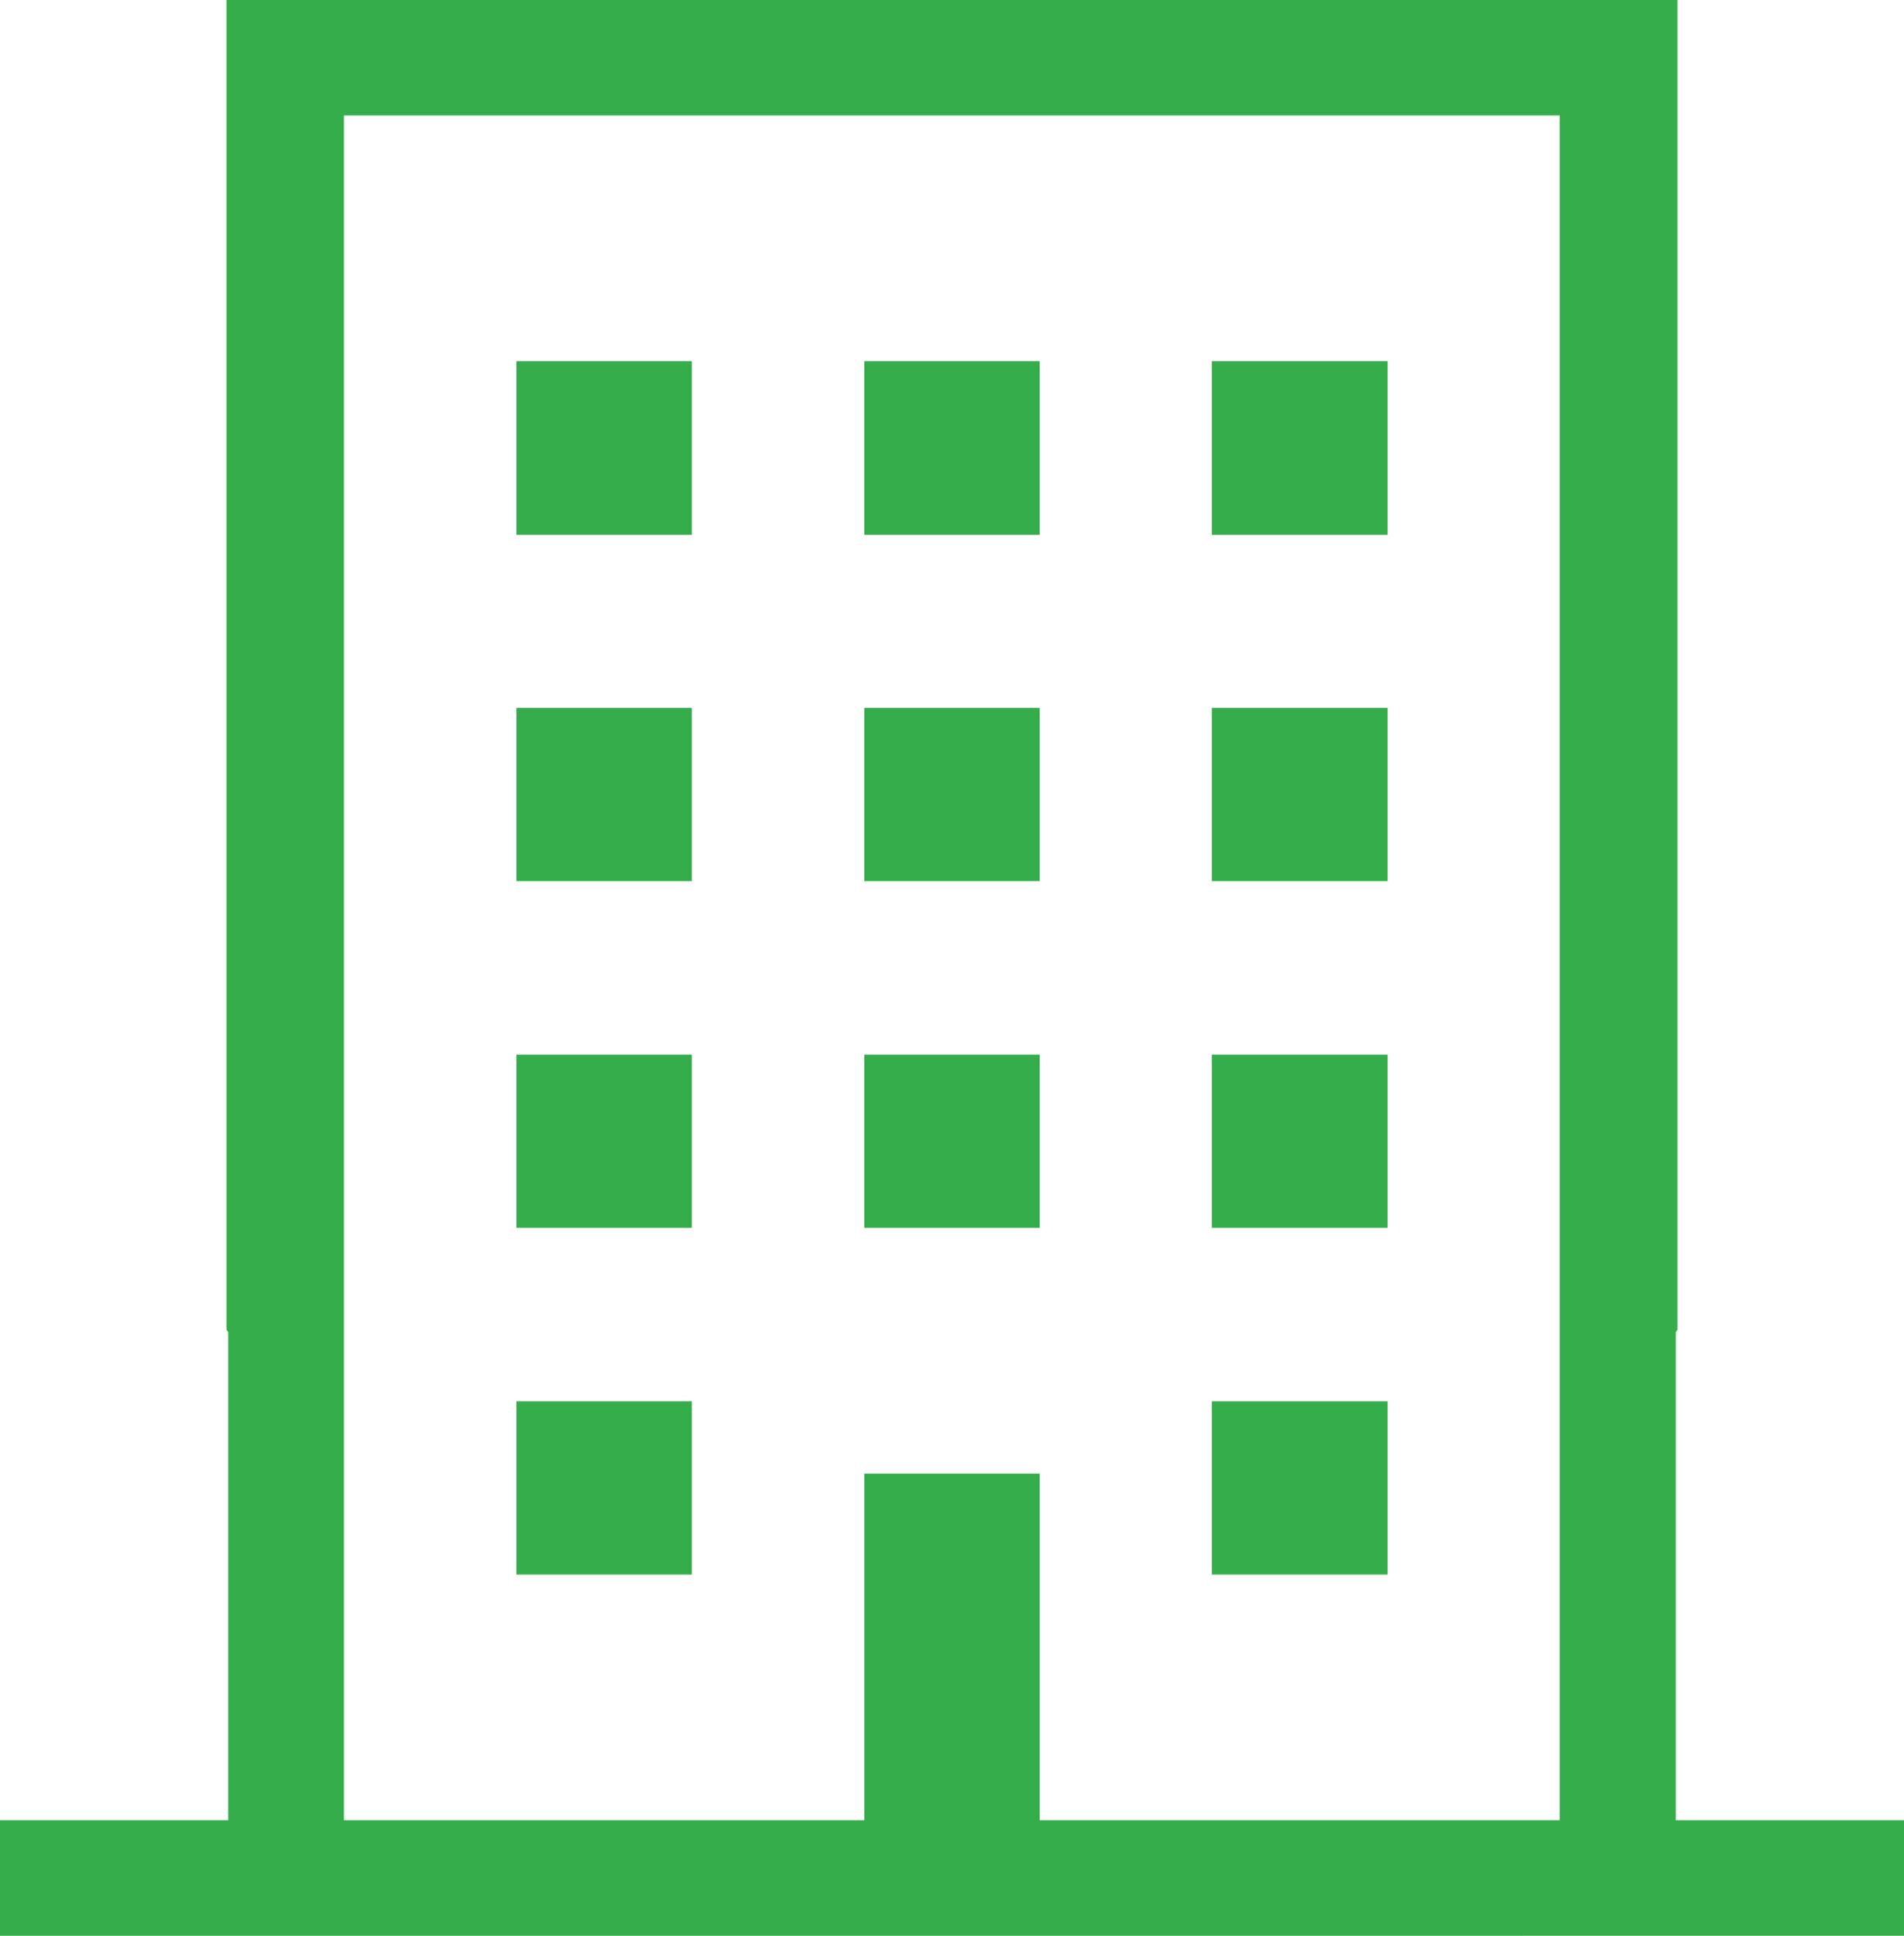
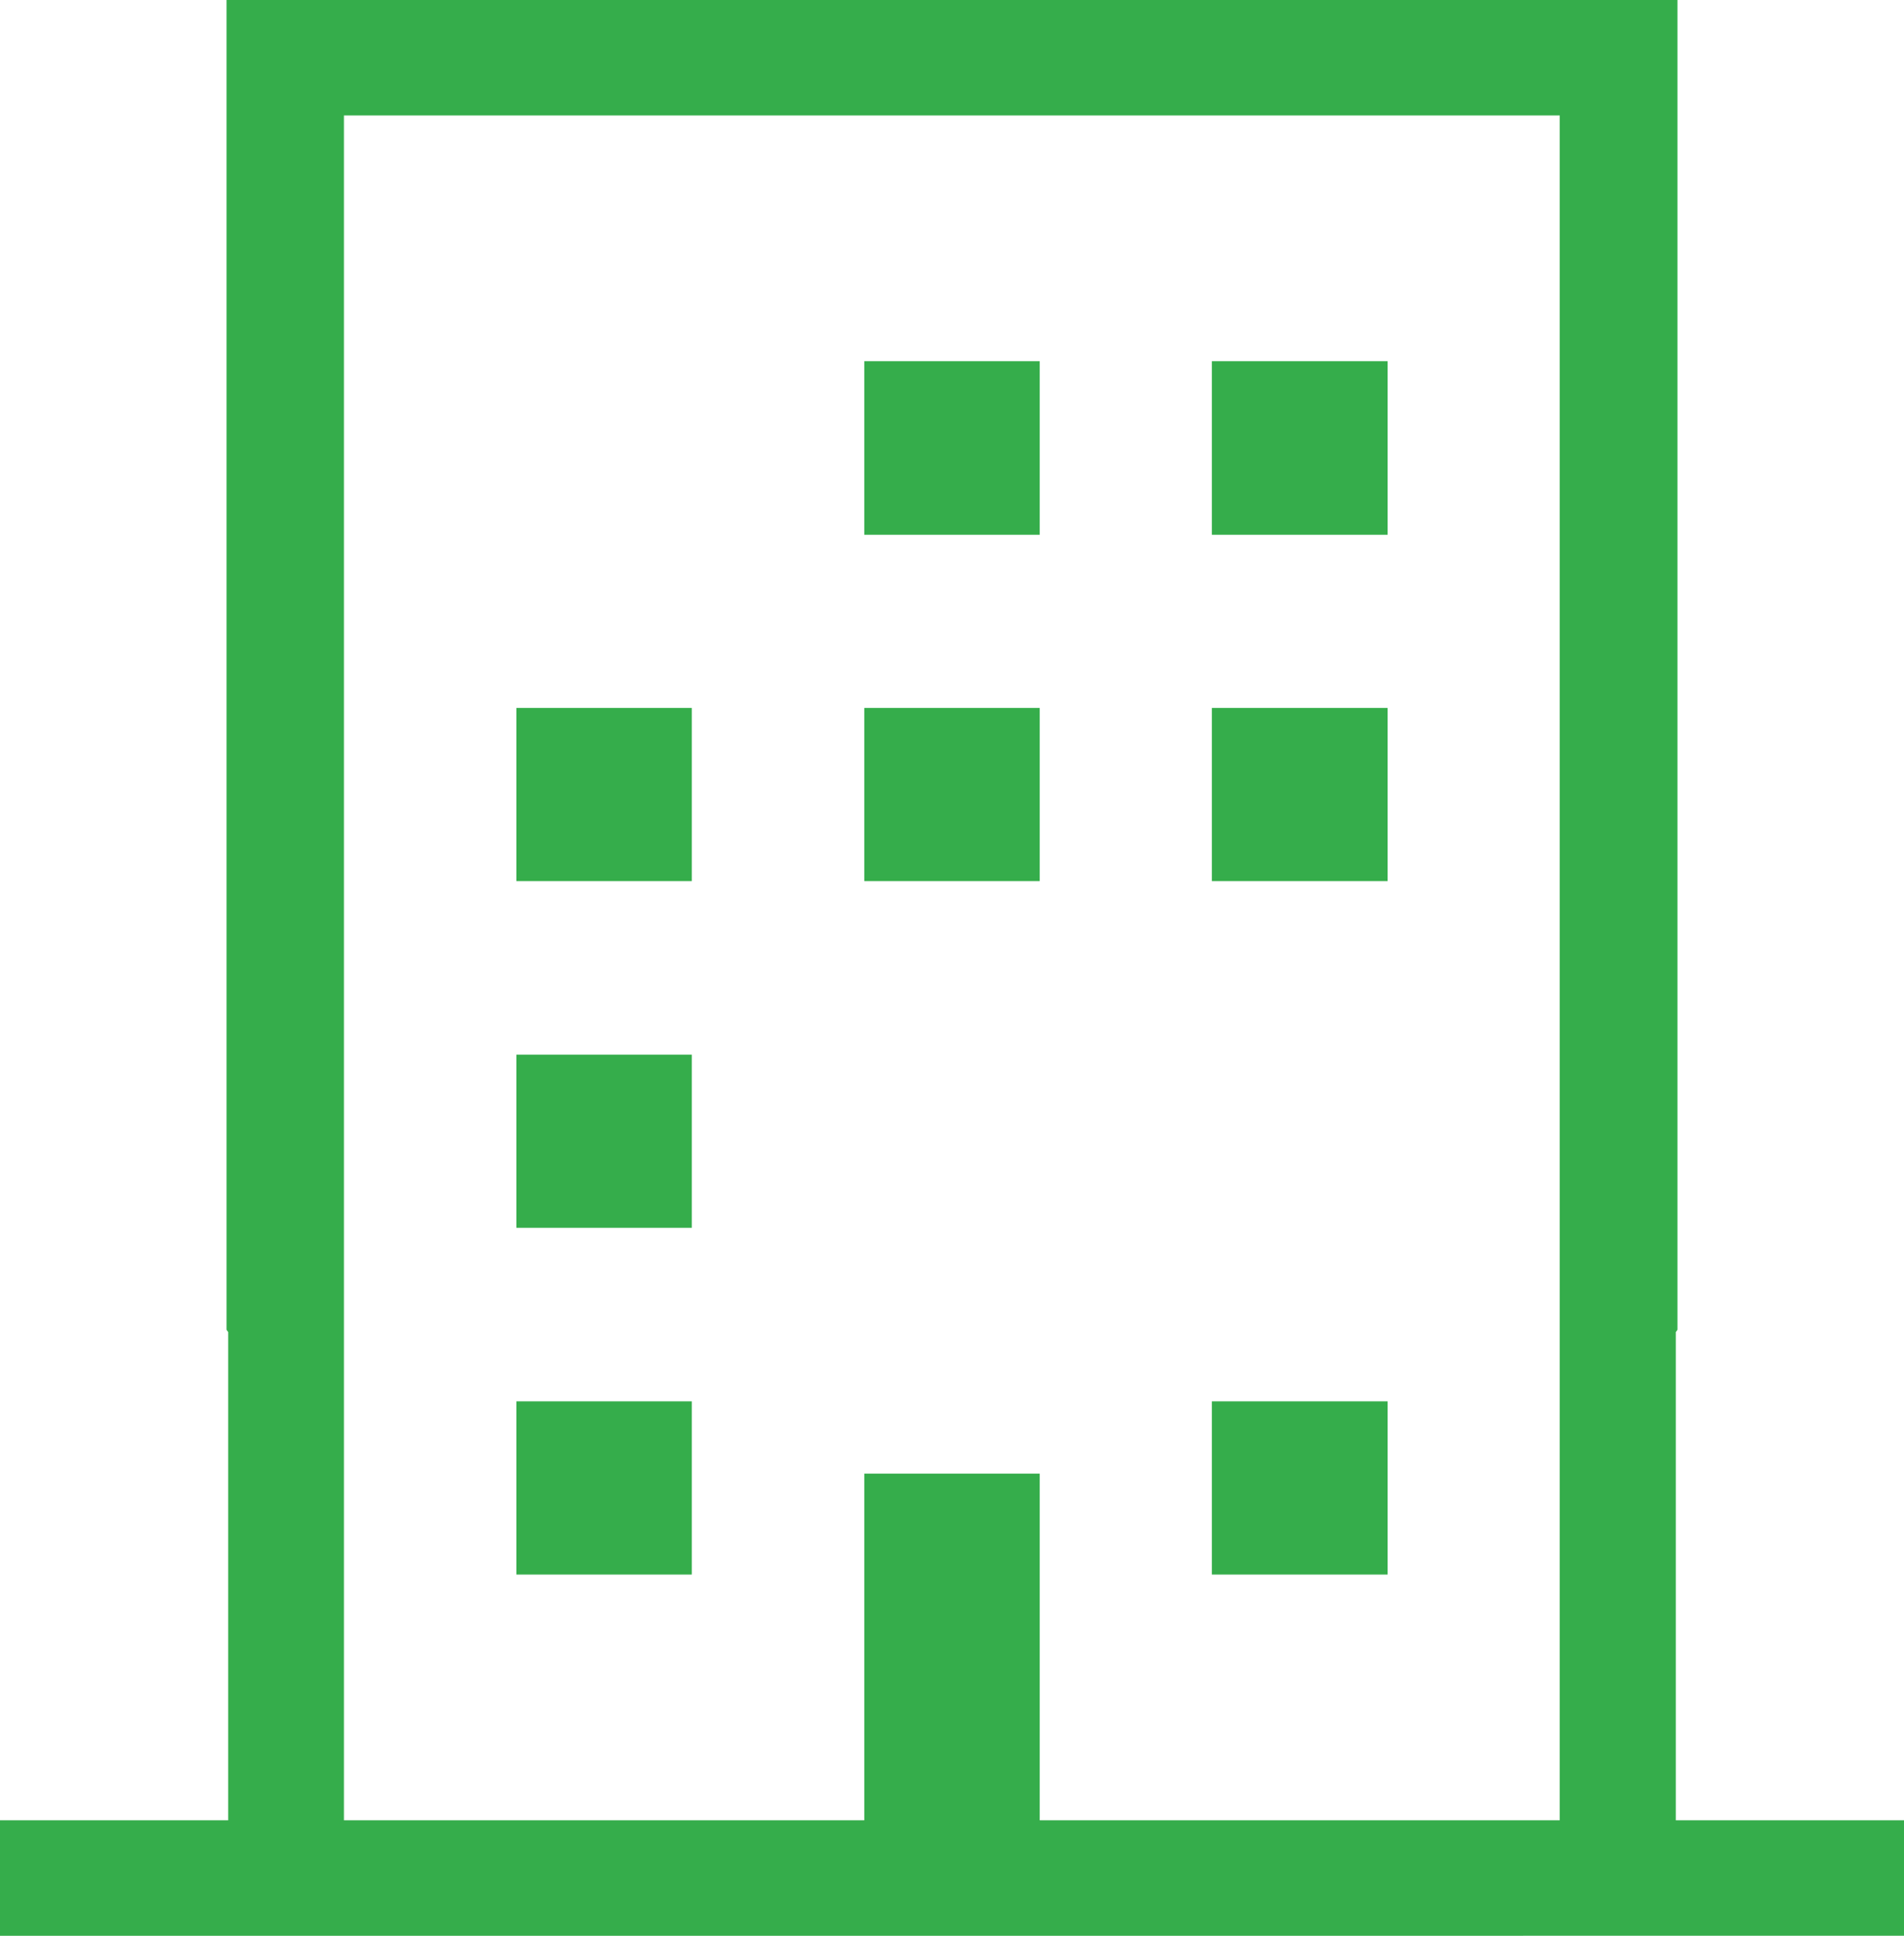
<svg xmlns="http://www.w3.org/2000/svg" id="_レイヤー_2" viewBox="0 0 57.74 58.68">
  <defs>
    <style>.cls-1{fill:#35ad4b;}</style>
  </defs>
  <g id="_文字">
    <g>
      <path class="cls-1" d="M50.82,55.18v-14.8l.05-.07V0H6.87V40.31l.05,.07v14.8H0v3.5H57.74v-3.5h-6.92Zm-3.52,0h-15.77v-10.51h-5.32v10.51H10.43V3.5H47.3V55.18Z" />
      <polygon class="cls-1" points="42.03 16.21 42.08 16.21 42.08 10.95 42.03 10.95 36.8 10.95 36.75 10.95 36.75 16.21 36.8 16.21 42.03 16.21" />
      <polygon class="cls-1" points="31.48 16.21 31.53 16.21 31.53 10.95 31.48 10.95 26.26 10.95 26.21 10.95 26.21 16.21 26.26 16.21 31.48 16.21" />
-       <polygon class="cls-1" points="20.93 16.21 20.98 16.21 20.98 10.95 20.93 10.95 15.71 10.95 15.66 10.95 15.66 16.21 15.71 16.21 20.93 16.21" />
      <polygon class="cls-1" points="42.03 26.71 42.08 26.71 42.08 21.46 42.03 21.46 36.8 21.46 36.75 21.46 36.75 26.71 36.8 26.71 42.03 26.71" />
      <polygon class="cls-1" points="31.48 26.71 31.53 26.71 31.53 21.46 31.48 21.46 26.26 21.46 26.21 21.46 26.21 26.71 26.26 26.71 31.48 26.71" />
      <polygon class="cls-1" points="20.93 26.71 20.98 26.71 20.98 21.46 20.93 21.46 15.71 21.46 15.66 21.46 15.66 26.71 15.71 26.71 20.93 26.71" />
-       <polygon class="cls-1" points="42.03 37.22 42.08 37.22 42.08 31.97 42.03 31.97 36.8 31.97 36.75 31.97 36.75 37.22 36.8 37.22 42.03 37.22" />
-       <polygon class="cls-1" points="31.48 37.22 31.53 37.22 31.53 31.97 31.48 31.97 26.26 31.97 26.21 31.97 26.21 37.22 26.26 37.22 31.48 37.22" />
      <polygon class="cls-1" points="20.93 37.22 20.98 37.22 20.98 31.97 20.93 31.97 15.71 31.97 15.66 31.97 15.66 37.22 15.71 37.22 20.93 37.22" />
      <polygon class="cls-1" points="42.03 47.73 42.08 47.73 42.08 42.48 42.03 42.48 36.8 42.48 36.75 42.48 36.75 47.73 36.8 47.73 42.03 47.73" />
      <polygon class="cls-1" points="20.93 47.73 20.98 47.73 20.98 42.48 20.93 42.48 15.71 42.48 15.66 42.48 15.66 47.73 15.71 47.73 20.93 47.73" />
    </g>
  </g>
</svg>